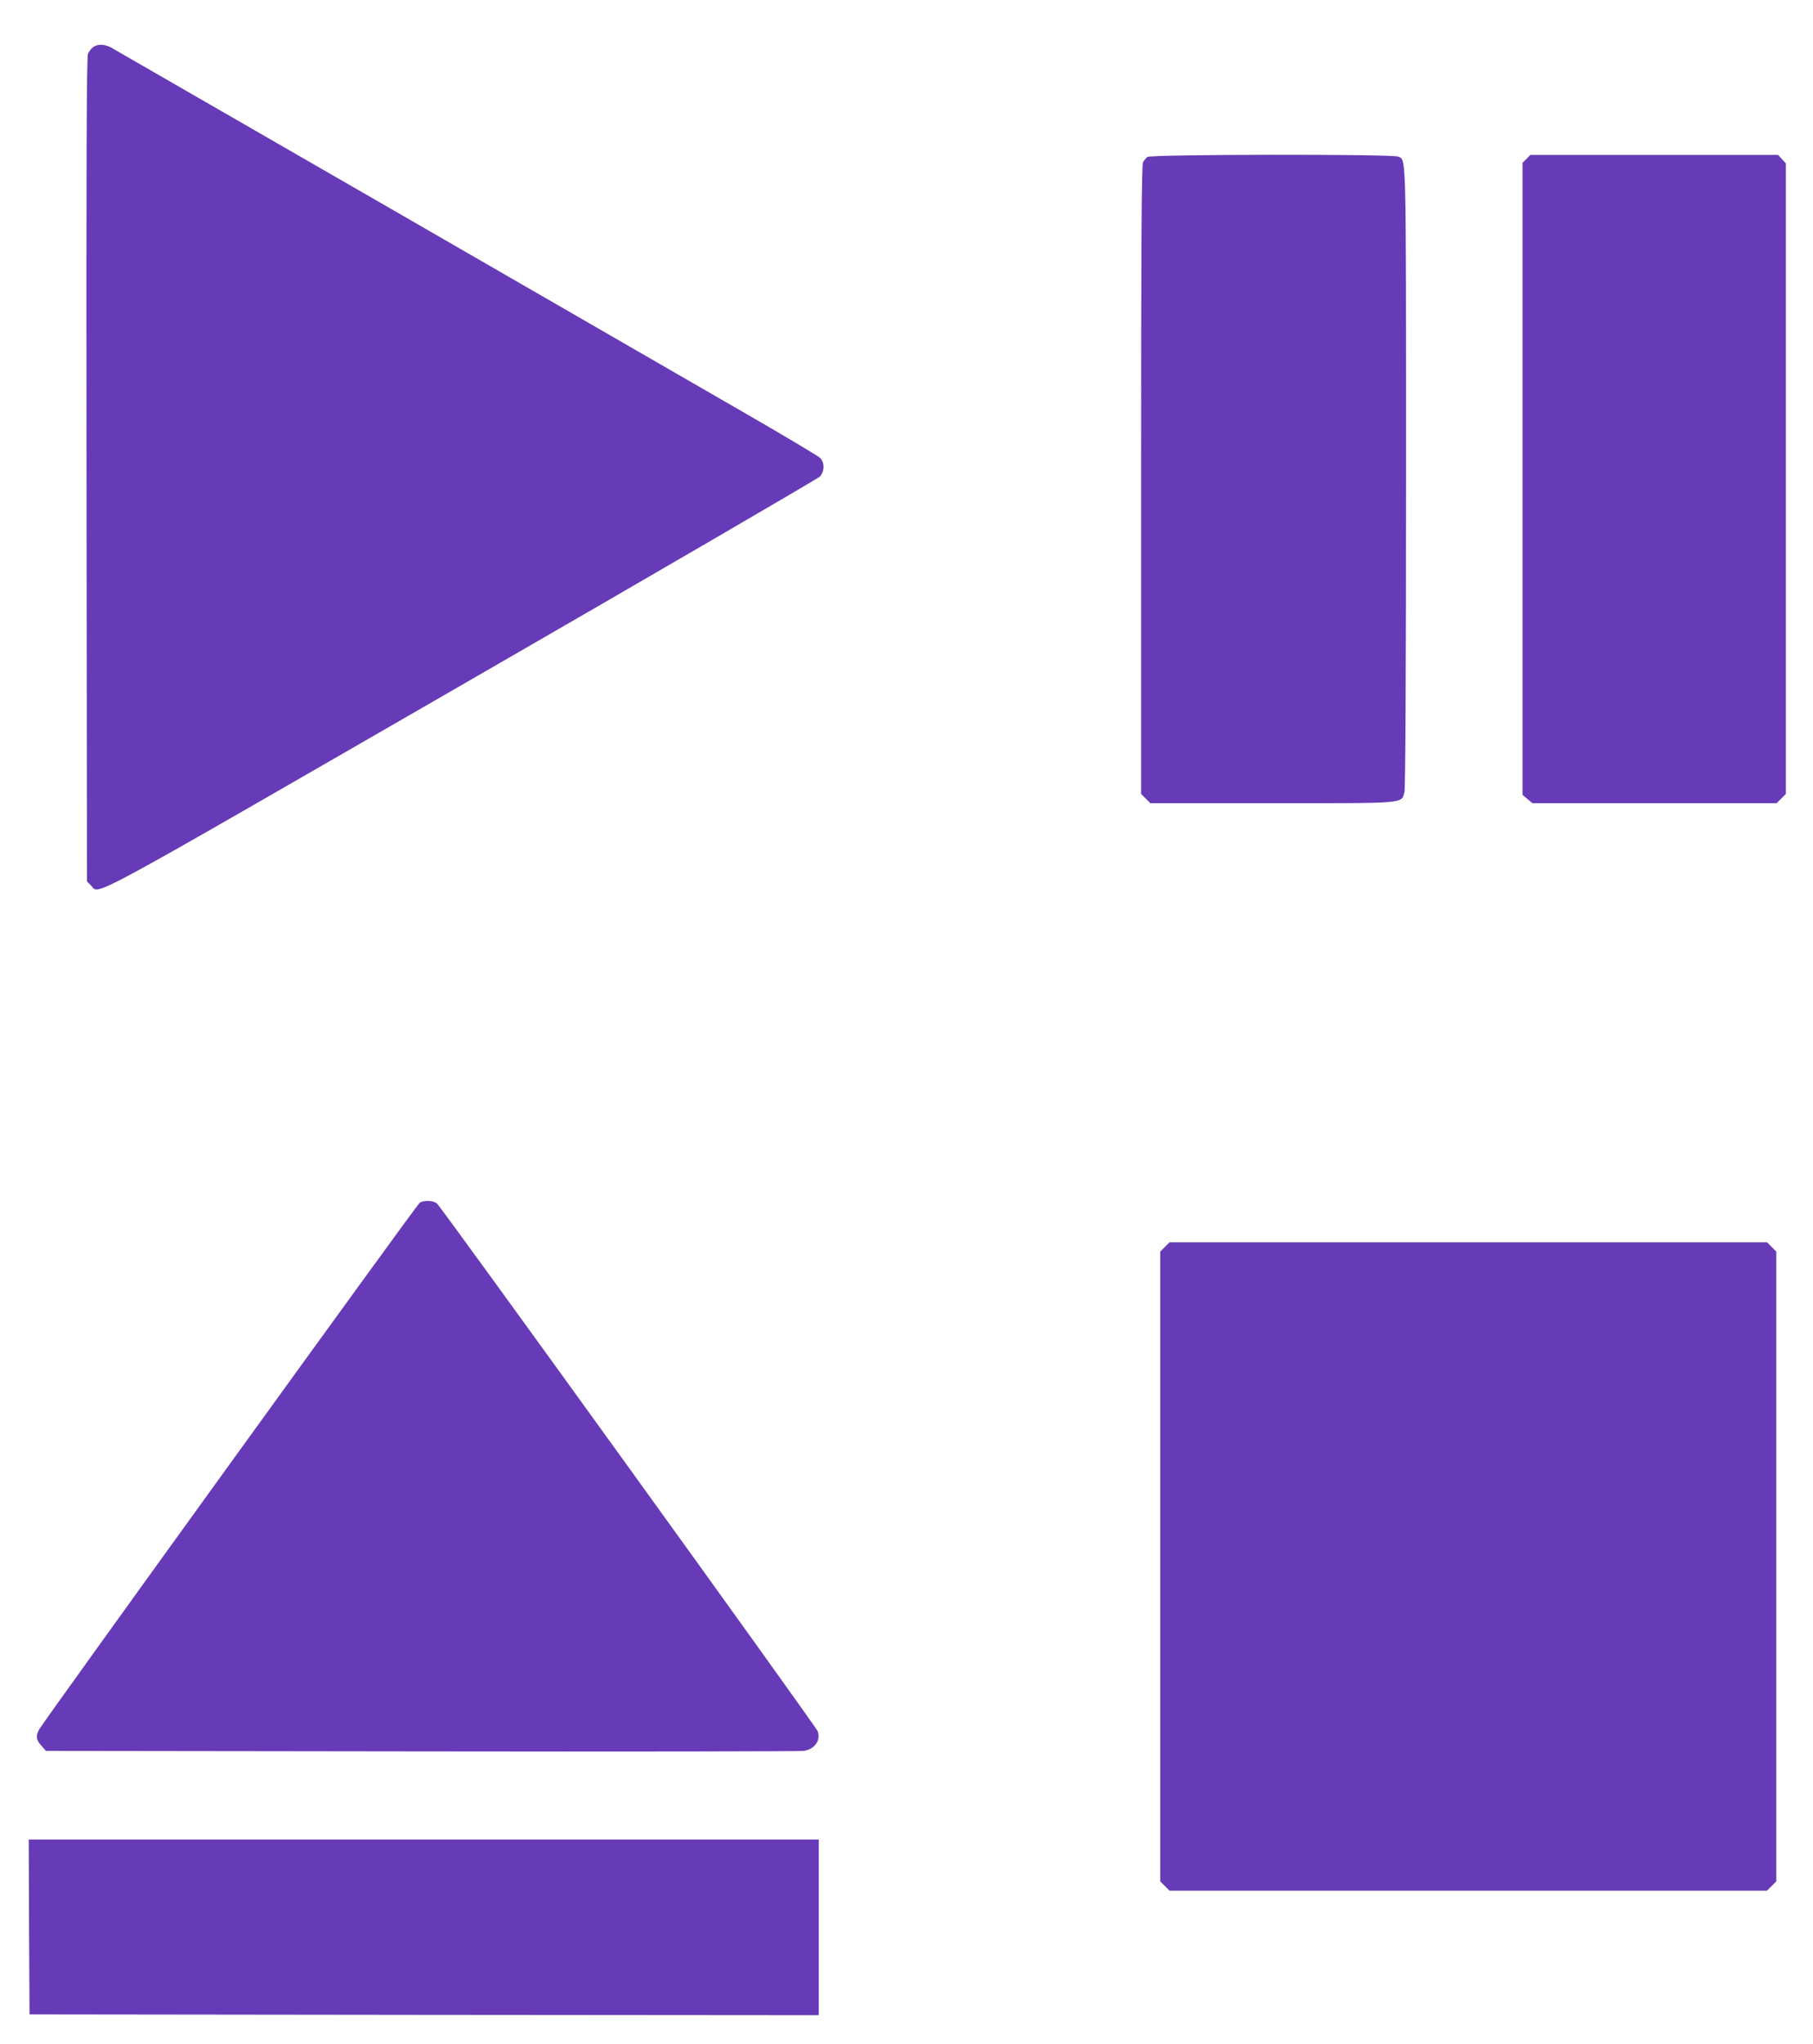
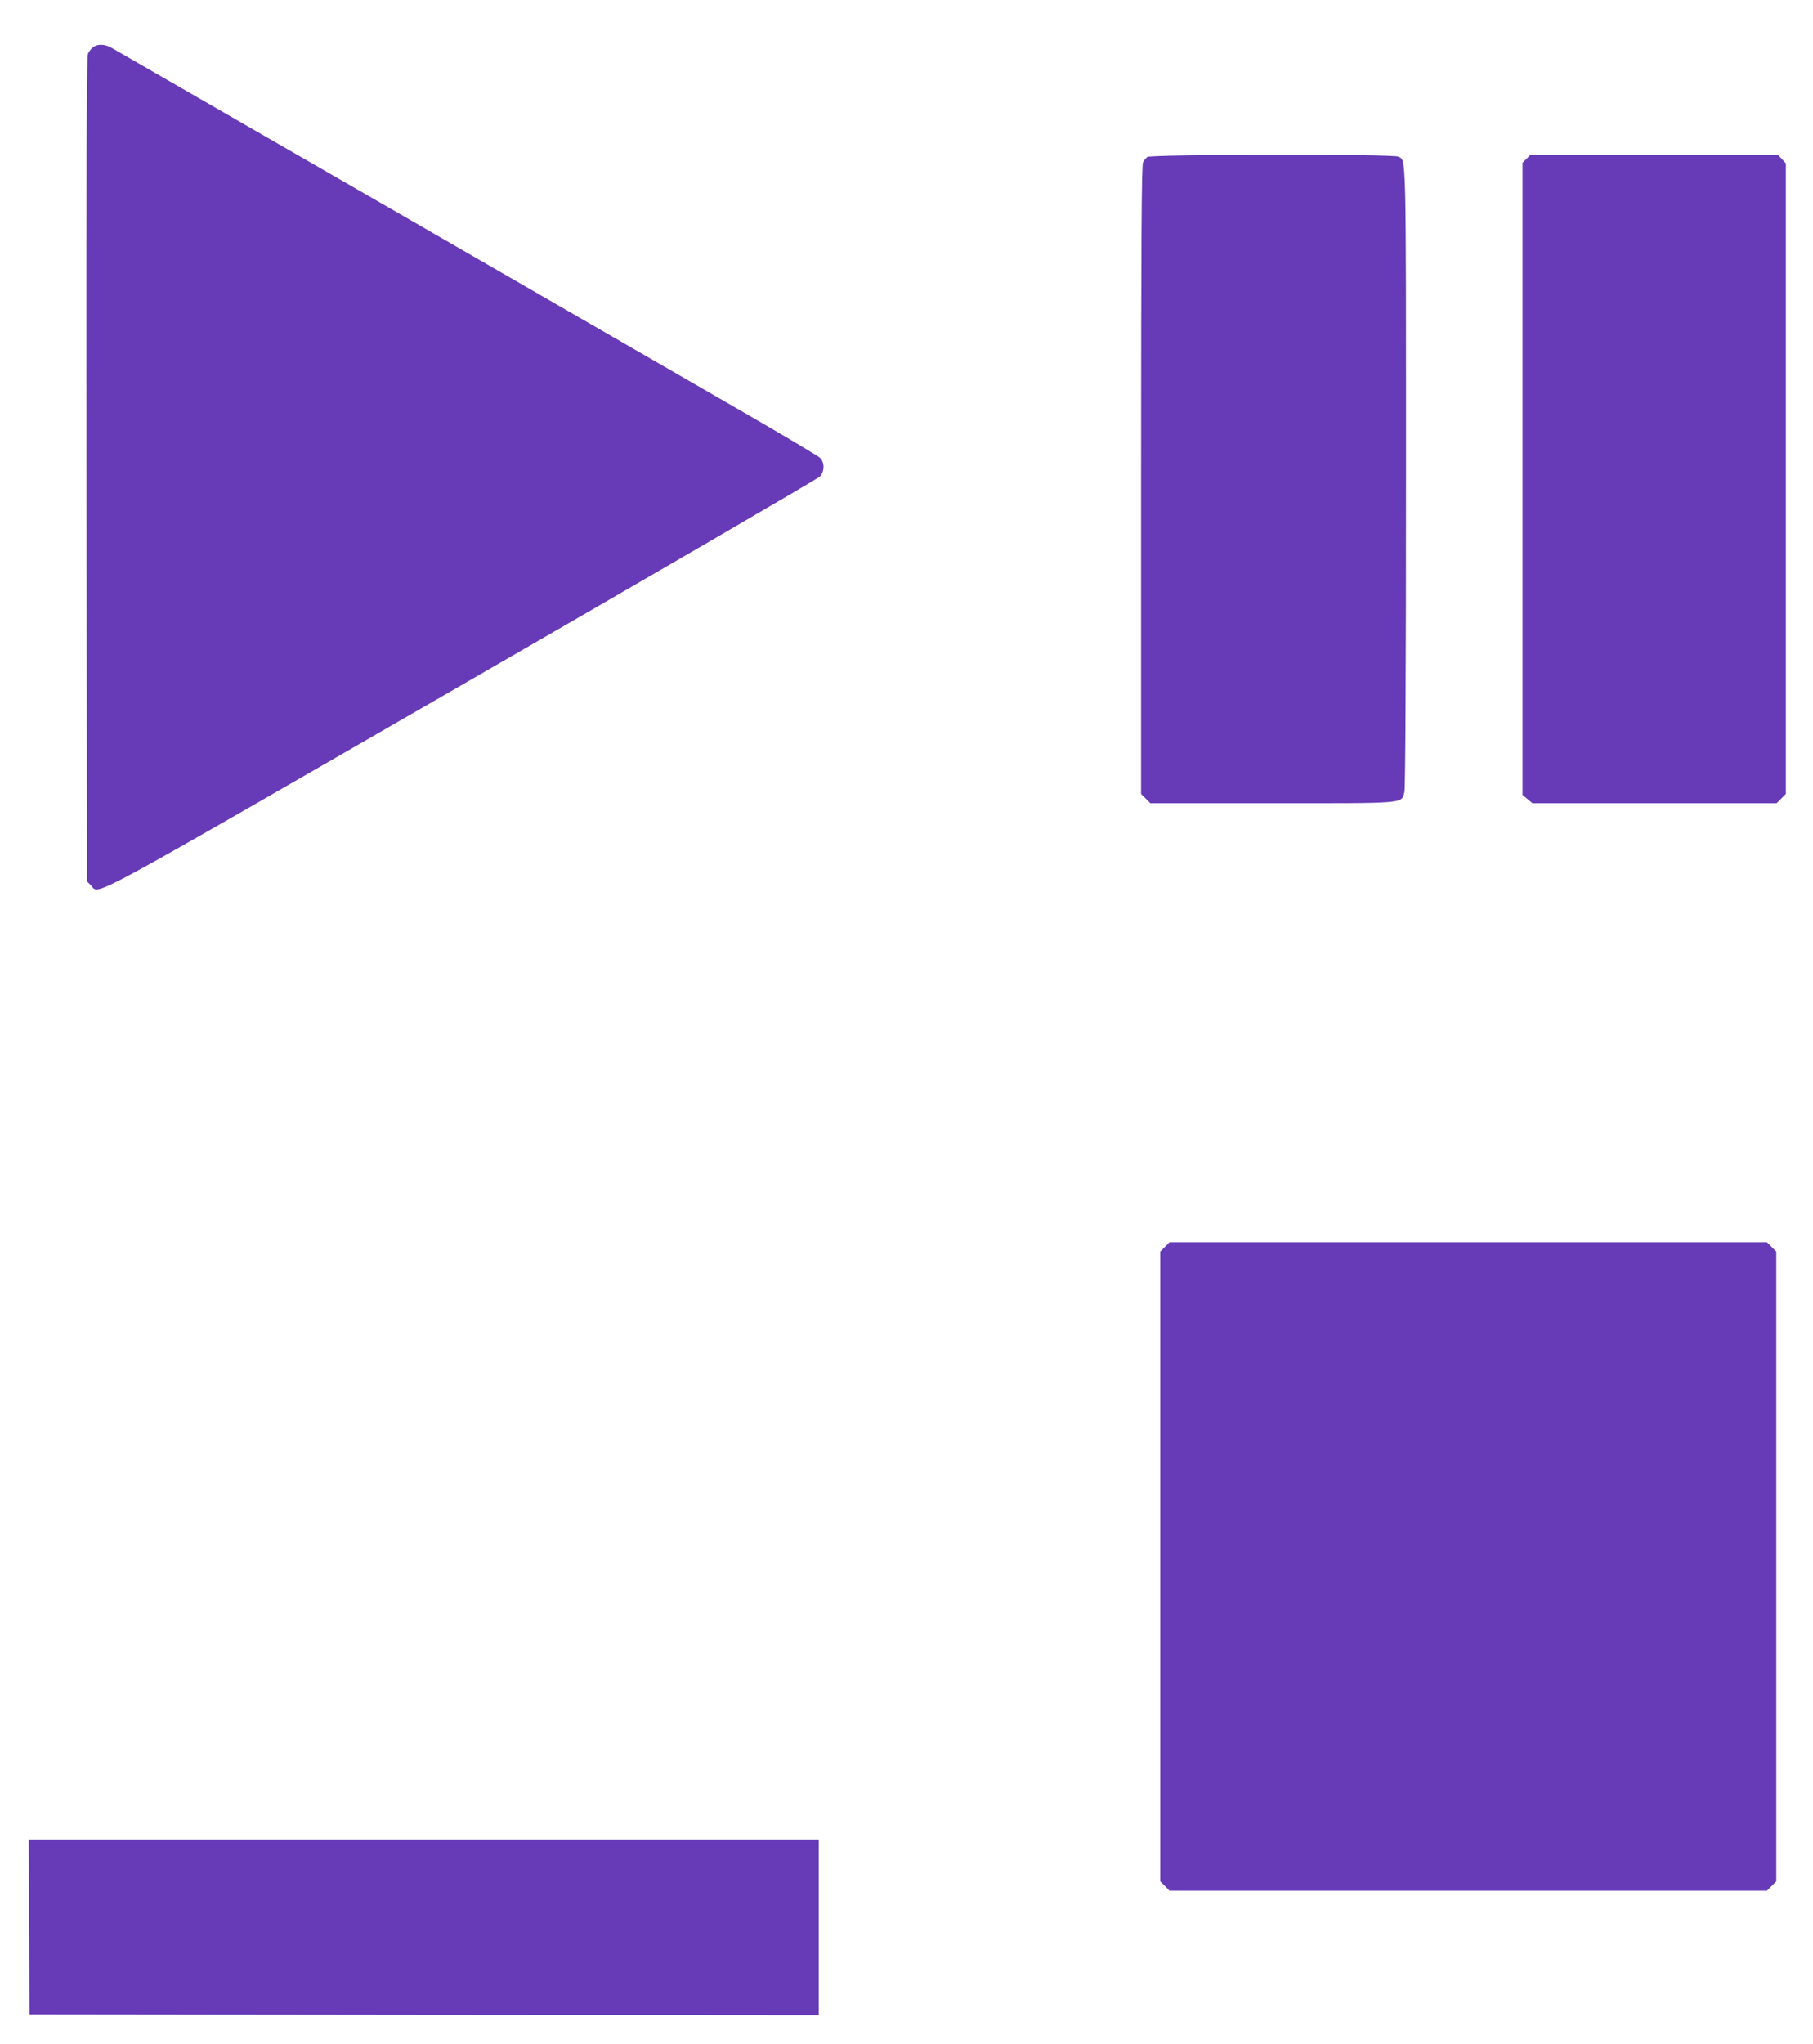
<svg xmlns="http://www.w3.org/2000/svg" version="1.0" width="1136pt" height="1280pt" viewBox="0 0 1136 1280" preserveAspectRatio="xMidYMid meet">
  <g transform="translate(0,1280) scale(0.1,-0.1)" fill="#673ab7" stroke="none">
    <path d="M584 12505 c-12 -8 -26 -27 -33 -42 -8 -21 -11 -680 -9 -2605 l3 -2578 25 -25 c57 -57 -94 -138 2321 1254 1223 705 2234 1294 2247 1307 14 16 22 38 22 60 0 23 -8 43 -22 57 -13 12 -234 144 -493 293 -258 149 -1246 719 -2195 1266 -949 547 -1739 1002 -1757 1012 -40 20 -82 21 -109 1z" />
    <path d="M7189 11817 c-9 -7 -21 -22 -27 -34 -9 -16 -12 -512 -12 -1988 l0 -1967 29 -29 29 -29 762 0 c853 0 810 -4 830 70 6 22 10 737 10 1968 0 2075 2 1984 -48 2011 -31 17 -1551 15 -1573 -2z" />
    <path d="M9565 11805 l-25 -24 0 -1980 0 -1979 31 -26 31 -26 765 0 765 0 29 29 29 29 0 1975 0 1974 -25 27 -24 26 -776 0 -776 0 -24 -25z" />
-     <path d="M2629 5267 c-20 -15 -2363 -3256 -2384 -3298 -22 -41 -19 -65 14 -101 l29 -33 2354 -3 c1294 -2 2371 0 2394 3 69 10 109 67 87 124 -12 32 -2356 3279 -2385 3304 -23 20 -85 22 -109 4z" />
-     <path d="M7299 4991 l-29 -29 0 -1972 0 -1972 29 -29 29 -29 1872 0 1872 0 29 29 29 29 0 1972 0 1972 -29 29 -29 29 -1872 0 -1872 0 -29 -29z" />
+     <path d="M7299 4991 l-29 -29 0 -1972 0 -1972 29 -29 29 -29 1872 0 1872 0 29 29 29 29 0 1972 0 1972 -29 29 -29 29 -1872 0 -1872 0 -29 -29" />
    <path d="M182 733 l3 -548 2473 -3 2472 -2 0 550 0 550 -2475 0 -2475 0 2 -547z" />
  </g>
</svg>